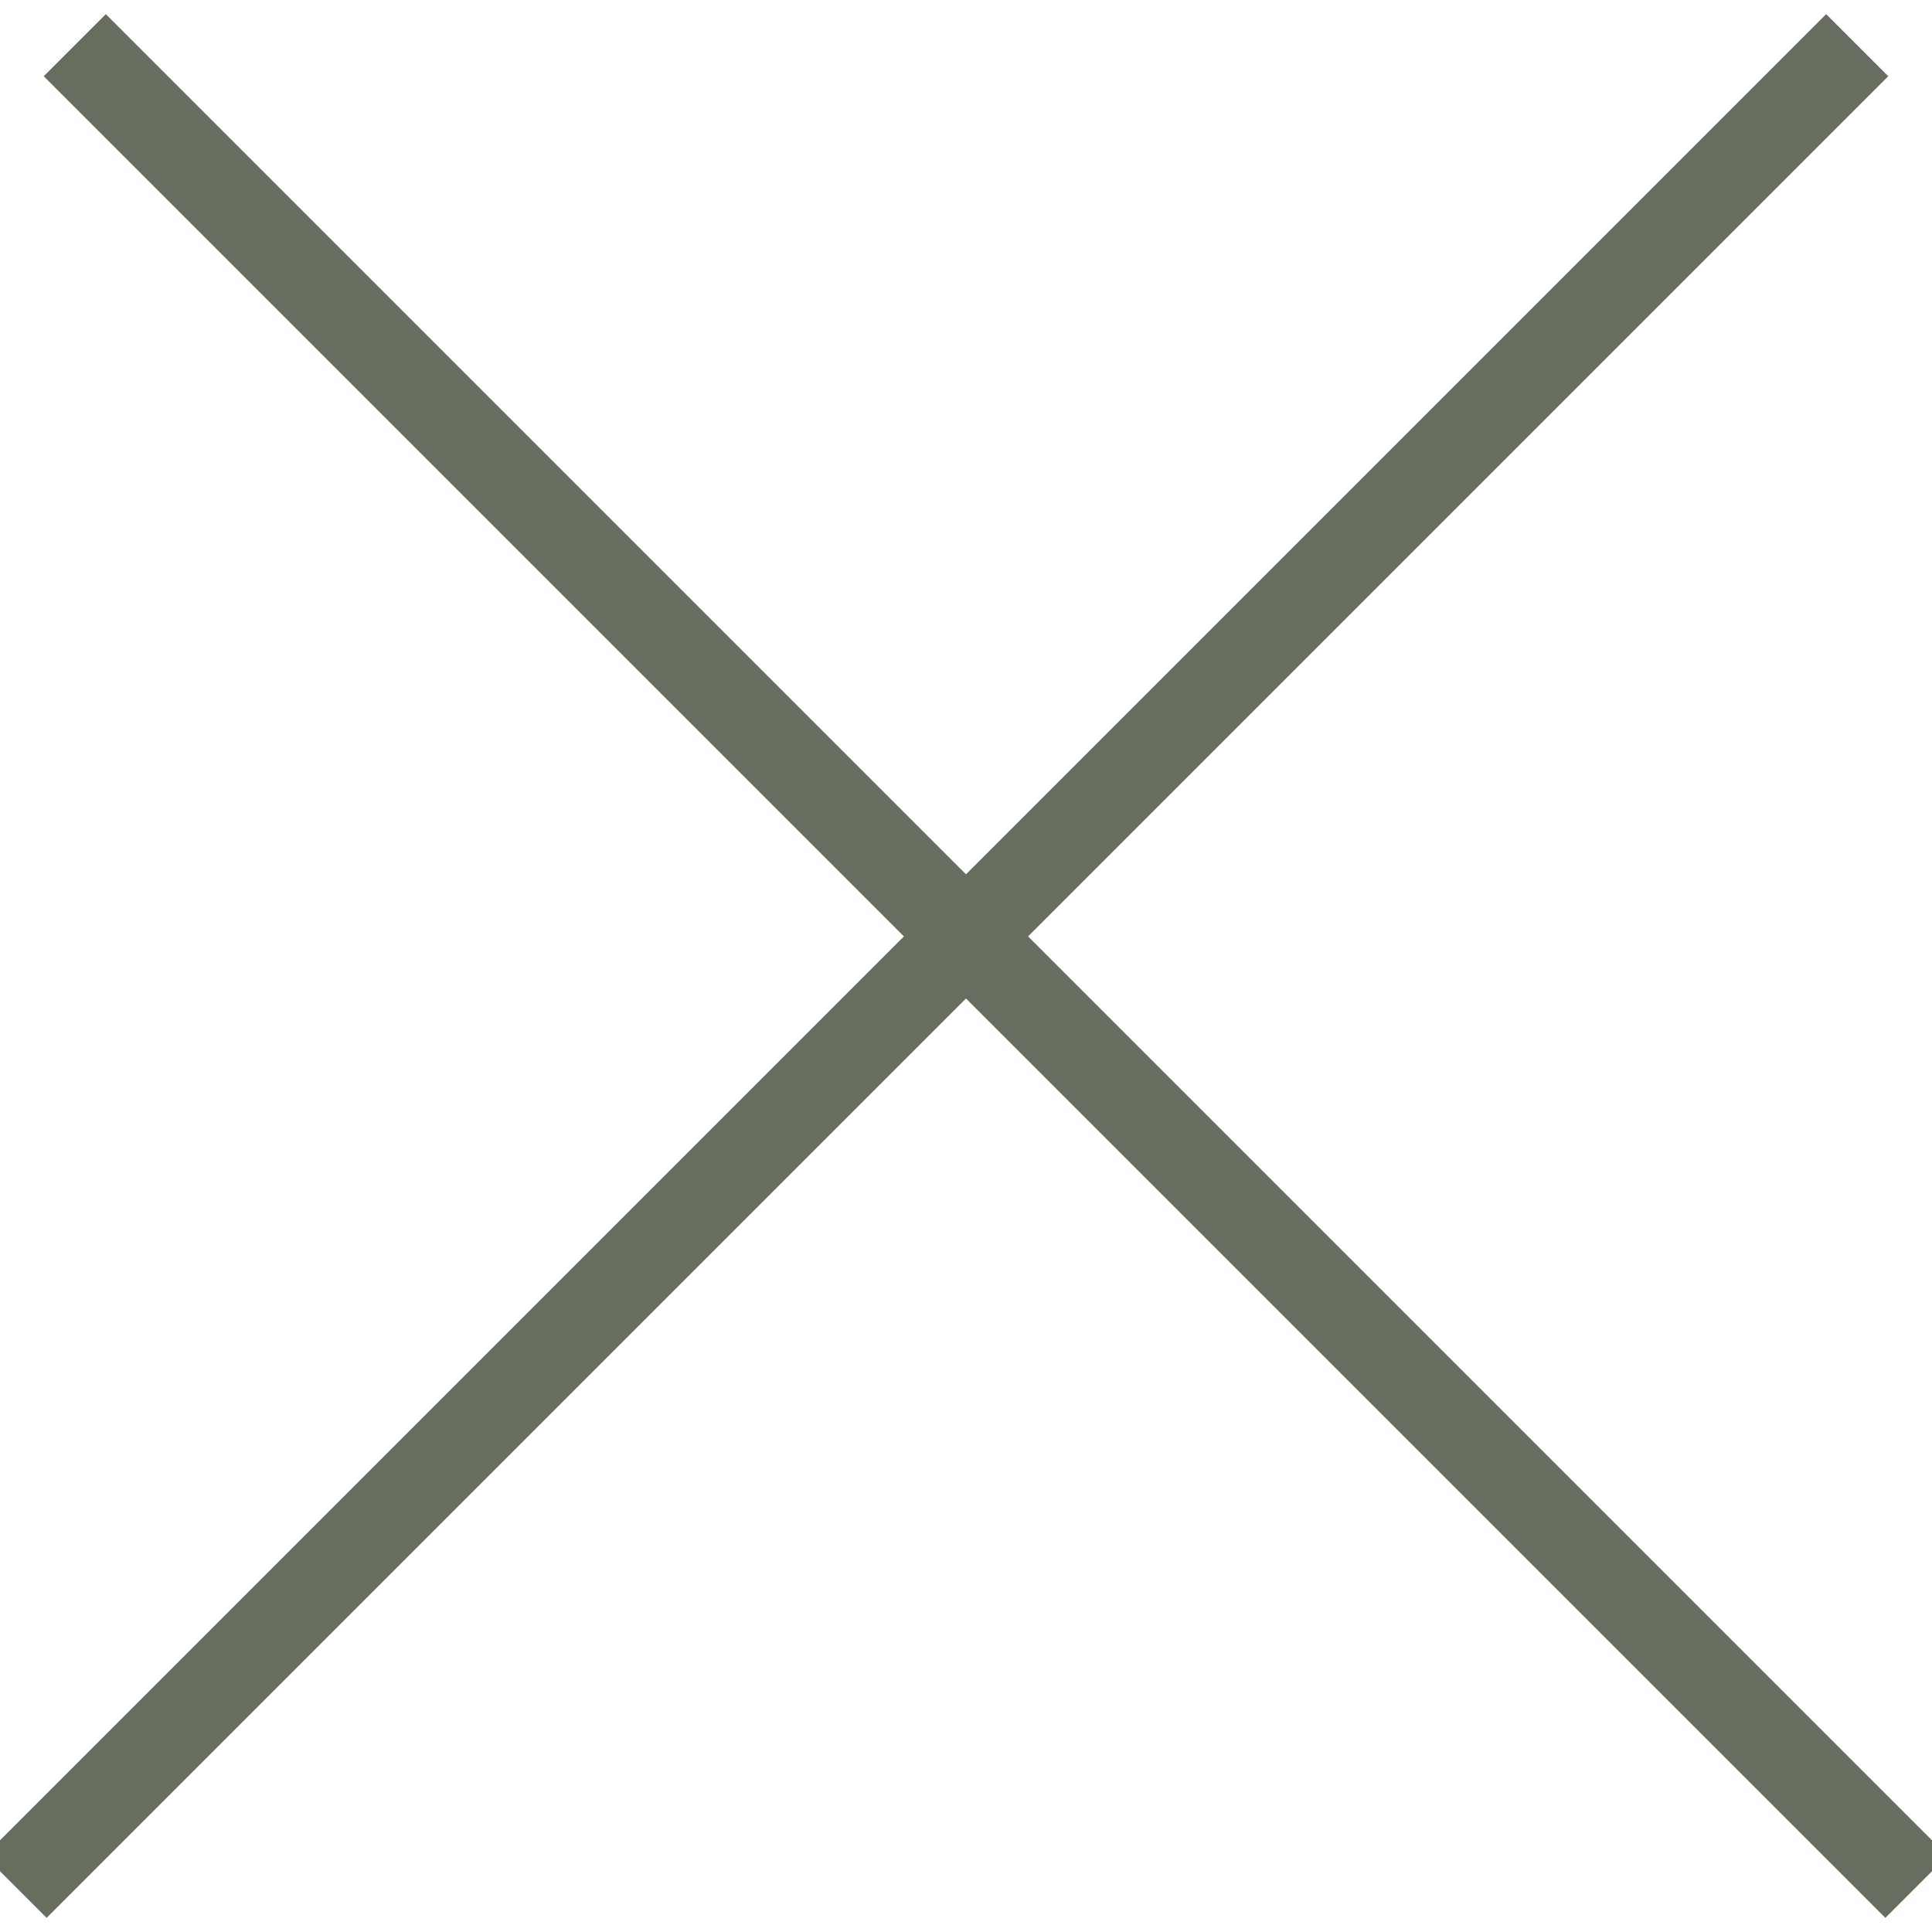
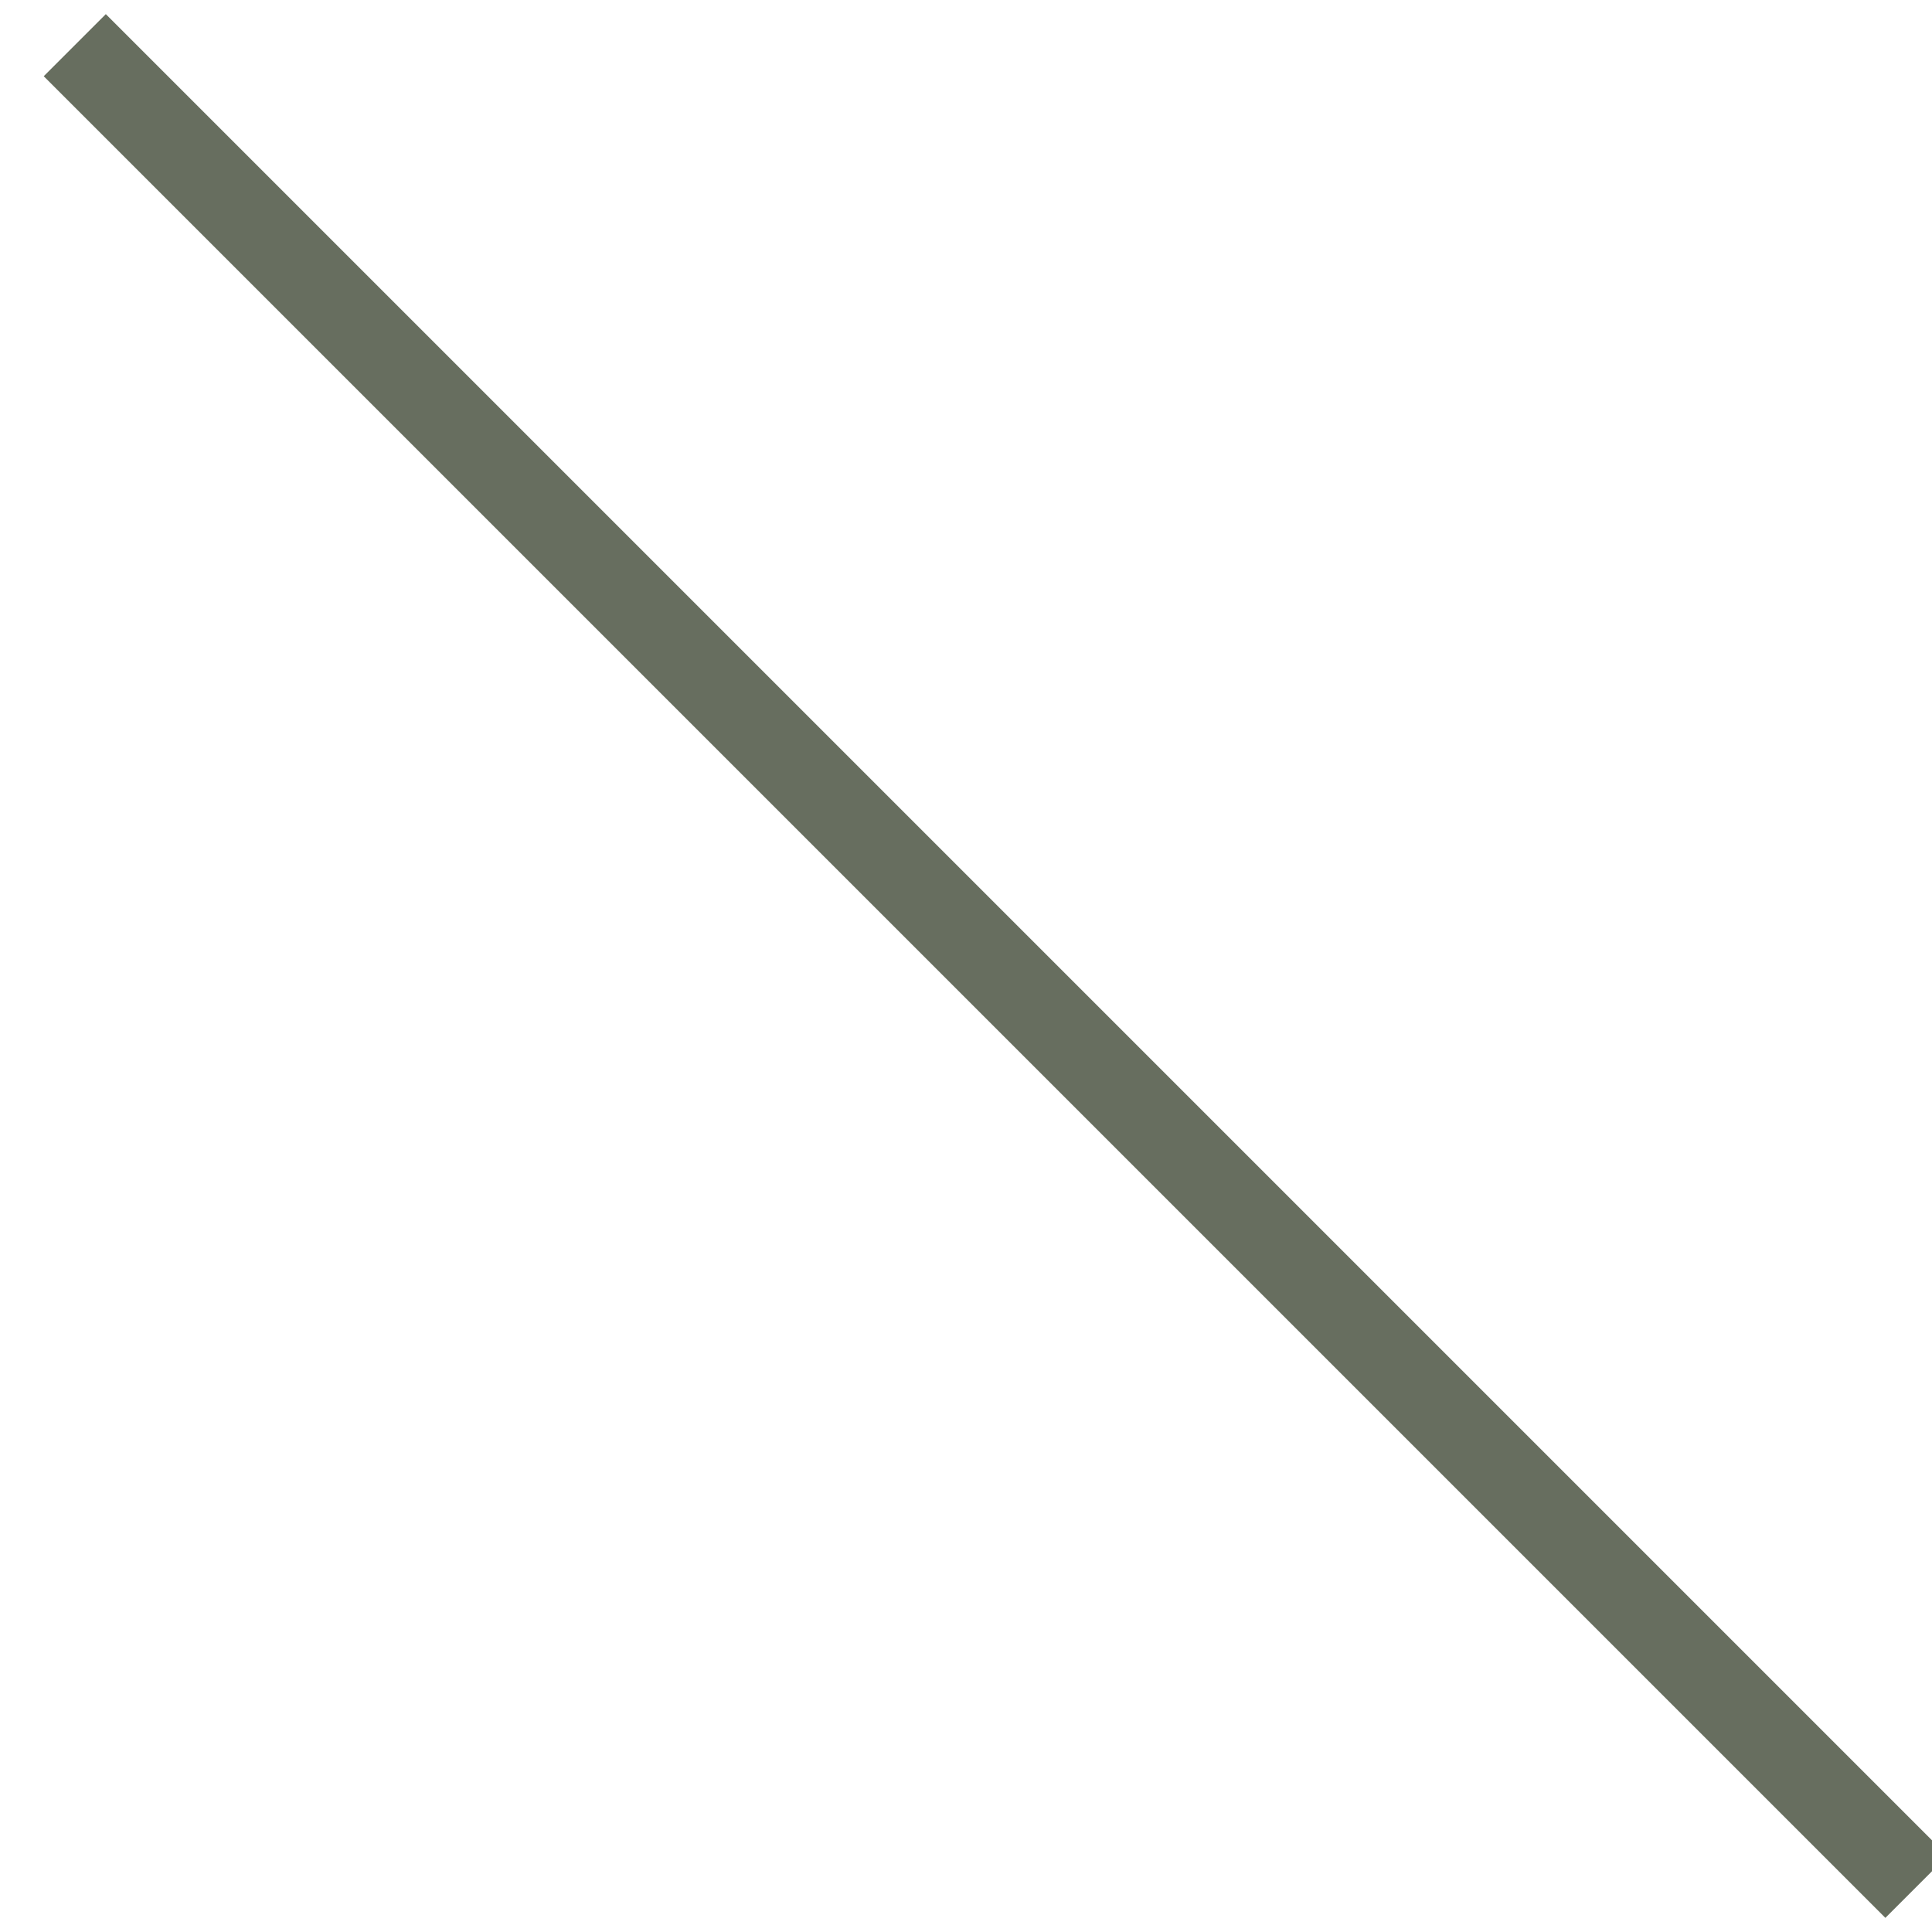
<svg xmlns="http://www.w3.org/2000/svg" version="1.1" width="1024" height="1024" viewBox="0 0 1024 1024">
  <title />
  <path fill="#676E5F" stroke-linejoin="miter" stroke-linecap="butt" stroke-miterlimit="4" stroke-width="46.55" stroke="#676E5F" d="M39.631 23.946l976.112 976.107" />
-   <path fill="#676E5F" stroke-linejoin="miter" stroke-linecap="butt" stroke-miterlimit="4" stroke-width="46.55" stroke="#676E5F" d="M8.258 1000.054l976.107-976.107" />
</svg>